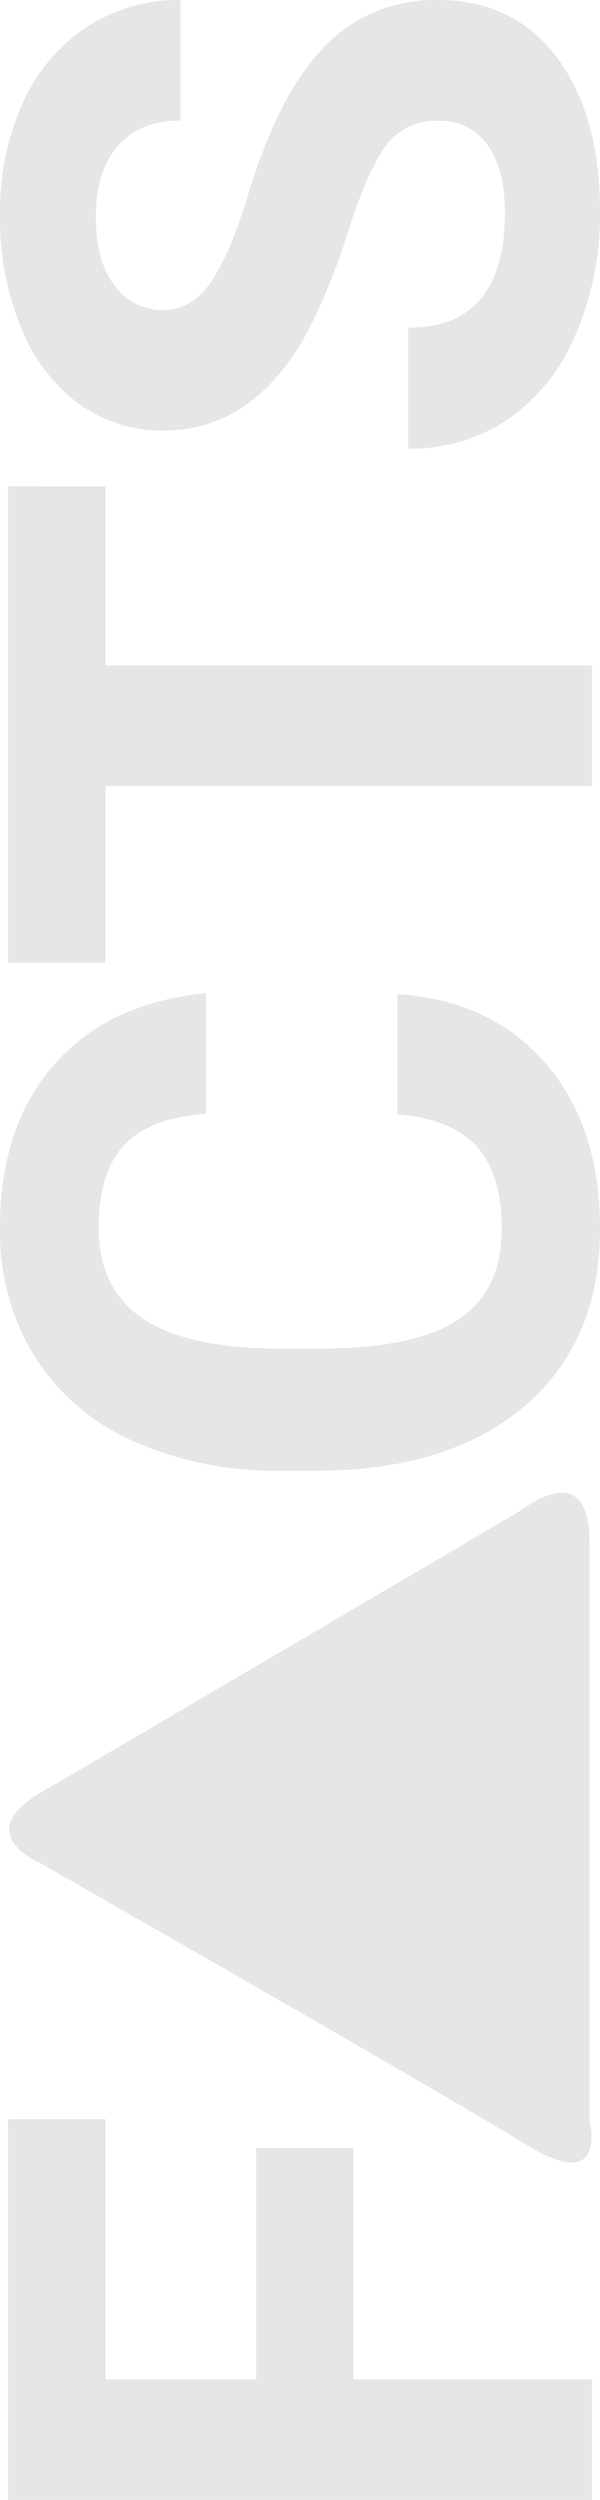
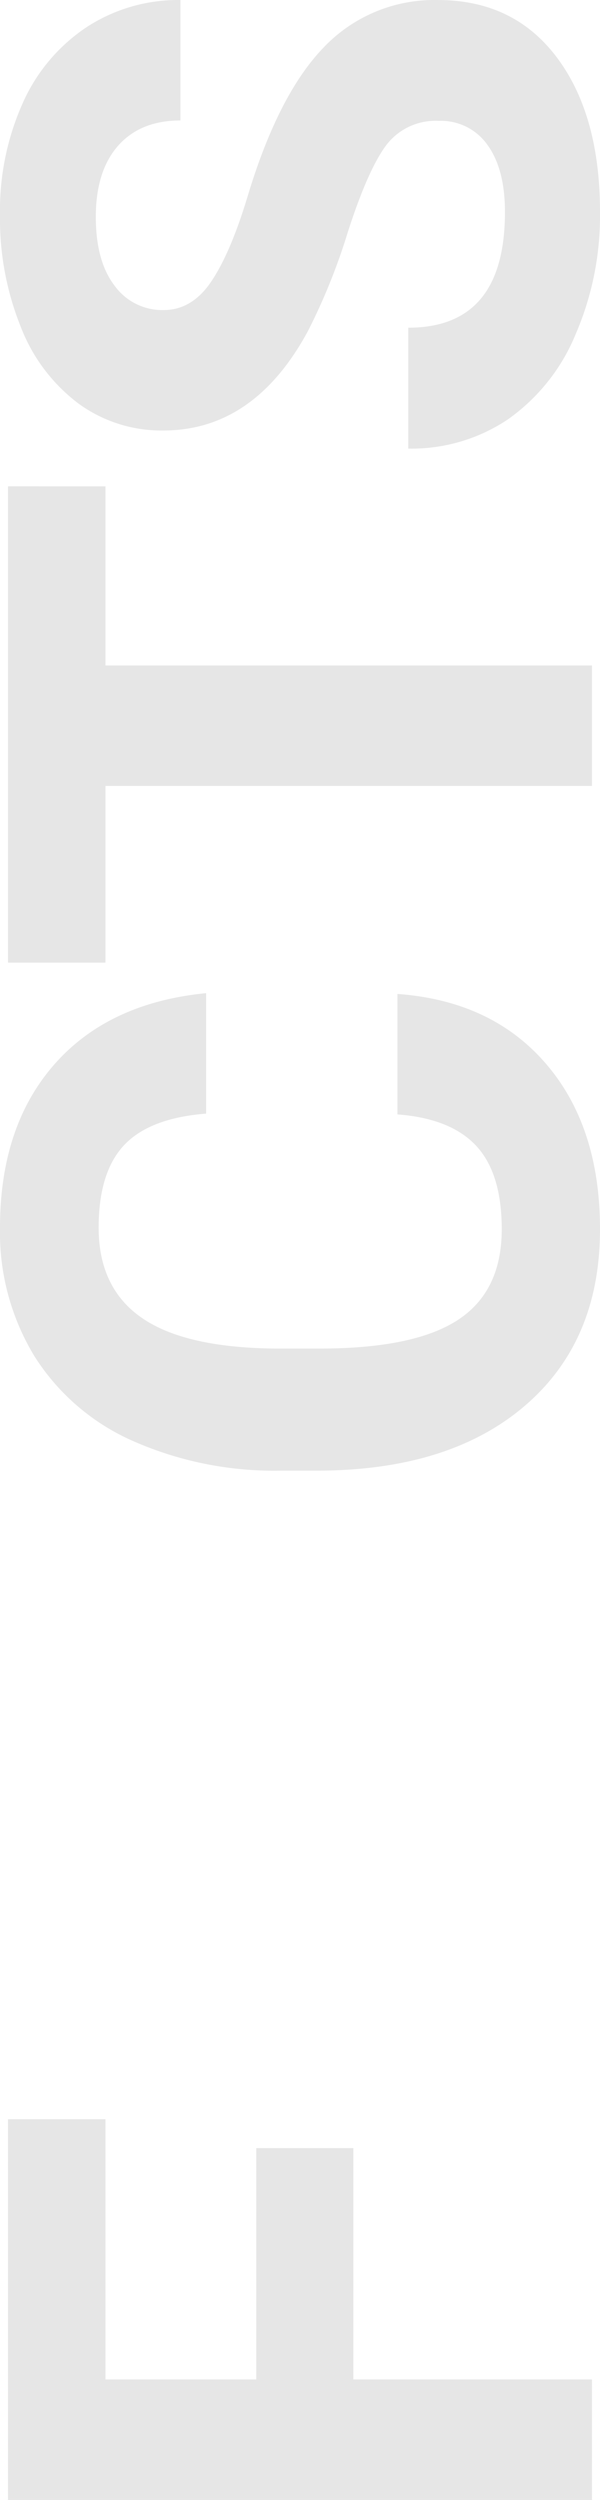
<svg xmlns="http://www.w3.org/2000/svg" width="88.889" height="369.875" viewBox="0 0 88.889 369.875">
  <g id="Group_135" data-name="Group 135" transform="translate(-2799.75 763.188)" opacity="0.1">
    <path id="Path_722" data-name="Path 722" d="M52.05,52.347H17.825V87.7H0V1.188H56.328V15.627h-38.5V37.968H52.05Zm170.766,6.536q-1.01,13.963-10.309,21.985T188,88.889q-16.637,0-26.173-11.2T152.287,46.94V41.652a51.859,51.859,0,0,1,4.4-21.985A32.95,32.95,0,0,1,169.251,5.08,35.2,35.2,0,0,1,188.235,0q14.973,0,24.124,8.021t10.576,22.519H205.11q-.654-8.378-4.664-12.151t-12.21-3.773q-8.913,0-13.339,6.387T170.35,40.82v6.536q0,14.023,4.248,20.5T188,74.332q8.259,0,12.329-3.773t4.664-11.676Zm75.1-43.256h-26.5V87.7H253.595V15.627H227.451V1.188H297.92ZM351.99,65a9.147,9.147,0,0,0-3.565-7.754q-3.565-2.7-12.834-5.7a90.981,90.981,0,0,1-14.676-5.912q-14.736-7.962-14.736-21.45a20.891,20.891,0,0,1,3.951-12.507A25.774,25.774,0,0,1,321.479,3.09,42.715,42.715,0,0,1,338.087,0,38.88,38.88,0,0,1,354.6,3.357a26.3,26.3,0,0,1,11.26,9.477,24.8,24.8,0,0,1,4.011,13.9H352.05q0-5.942-3.743-9.239t-10.517-3.3q-6.536,0-10.16,2.763A8.715,8.715,0,0,0,324,24.242q0,4.219,4.248,7.071t12.507,5.348q15.211,4.575,22.163,11.349a22.6,22.6,0,0,1,6.952,16.875q0,11.23-8.5,17.617T338.5,88.889a44.174,44.174,0,0,1-18.182-3.654,28.771,28.771,0,0,1-12.507-10.012,25.64,25.64,0,0,1-4.308-14.736H321.39q0,14.32,17.112,14.32,6.358,0,9.923-2.585A8.409,8.409,0,0,0,351.99,65Z" transform="translate(2799.75 -393.313) rotate(-90)" style="mix-blend-mode: multiply;isolation: isolate" />
-     <path id="Path_41" data-name="Path 41" d="M2.415,76.933c-7.133,11.889,3.8,9.035,3.8,9.035h85.6c12.84,0,4.755-9.986,4.755-9.986S59.956,13.685,54.725,4.65c-6.182-10.462-10.462,0-10.462,0S9.549,65.52,2.415,76.933Z" transform="translate(2801.118 -443.24) rotate(-90)" />
  </g>
</svg>